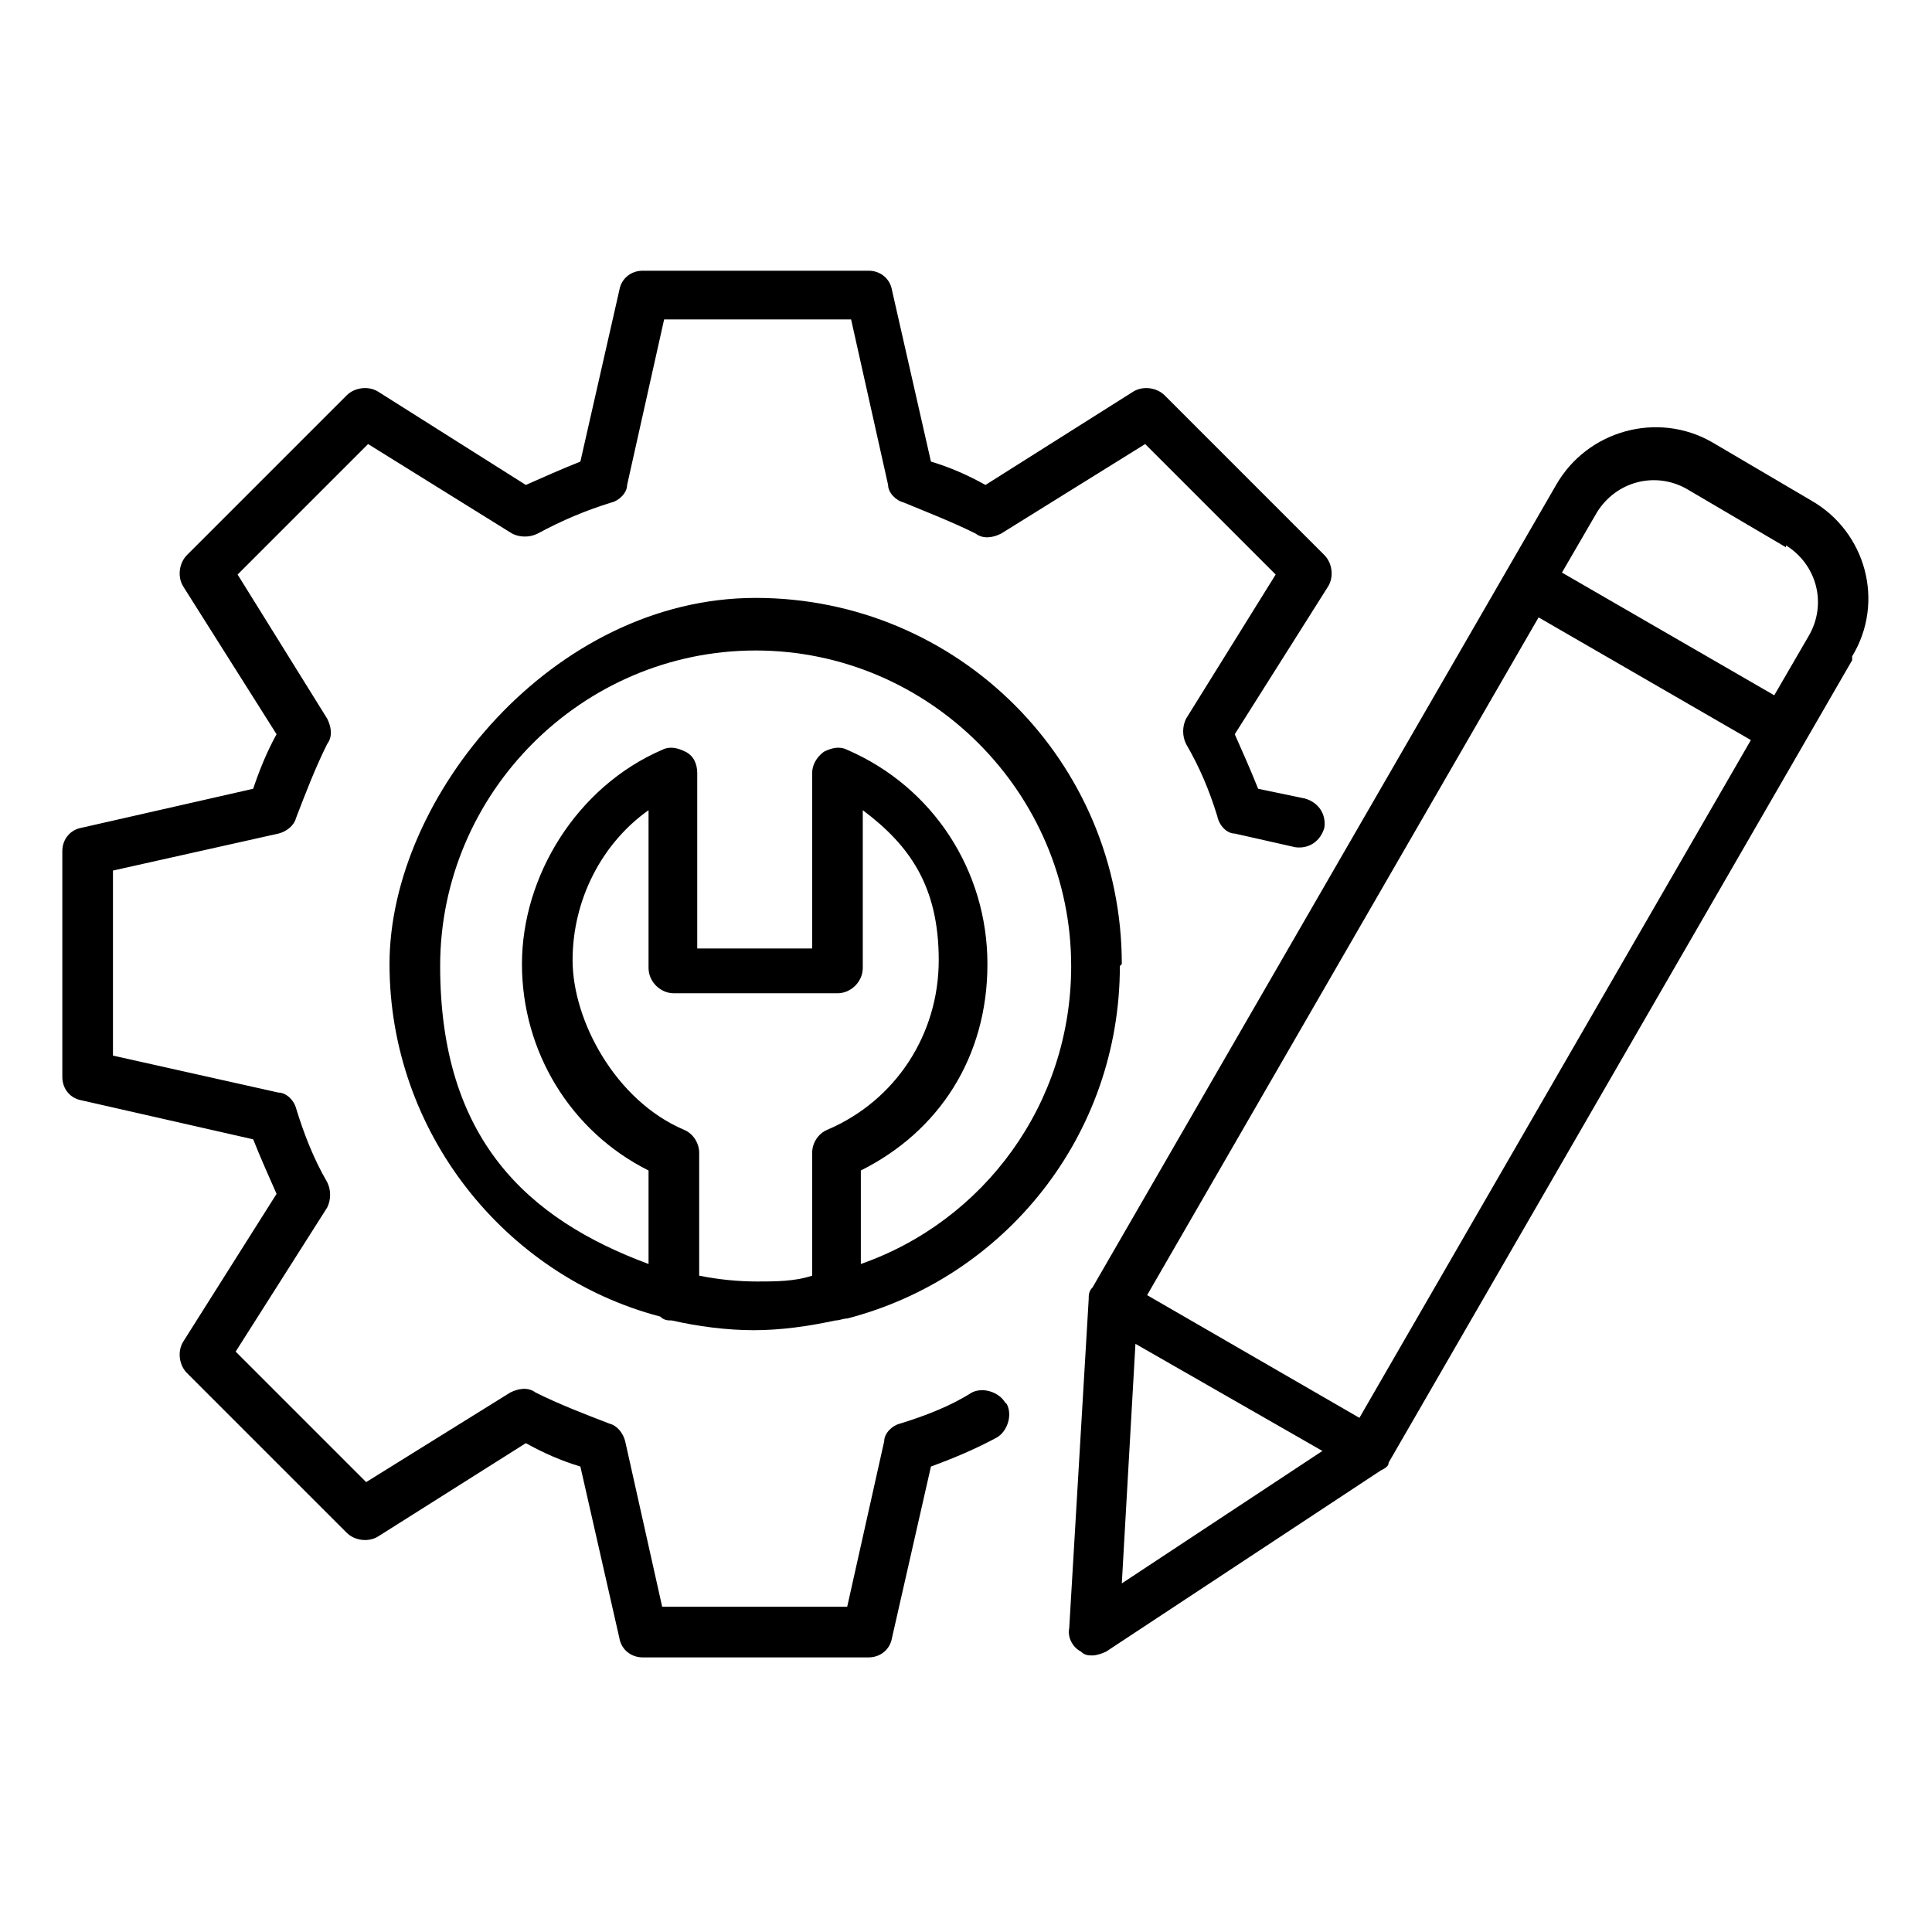
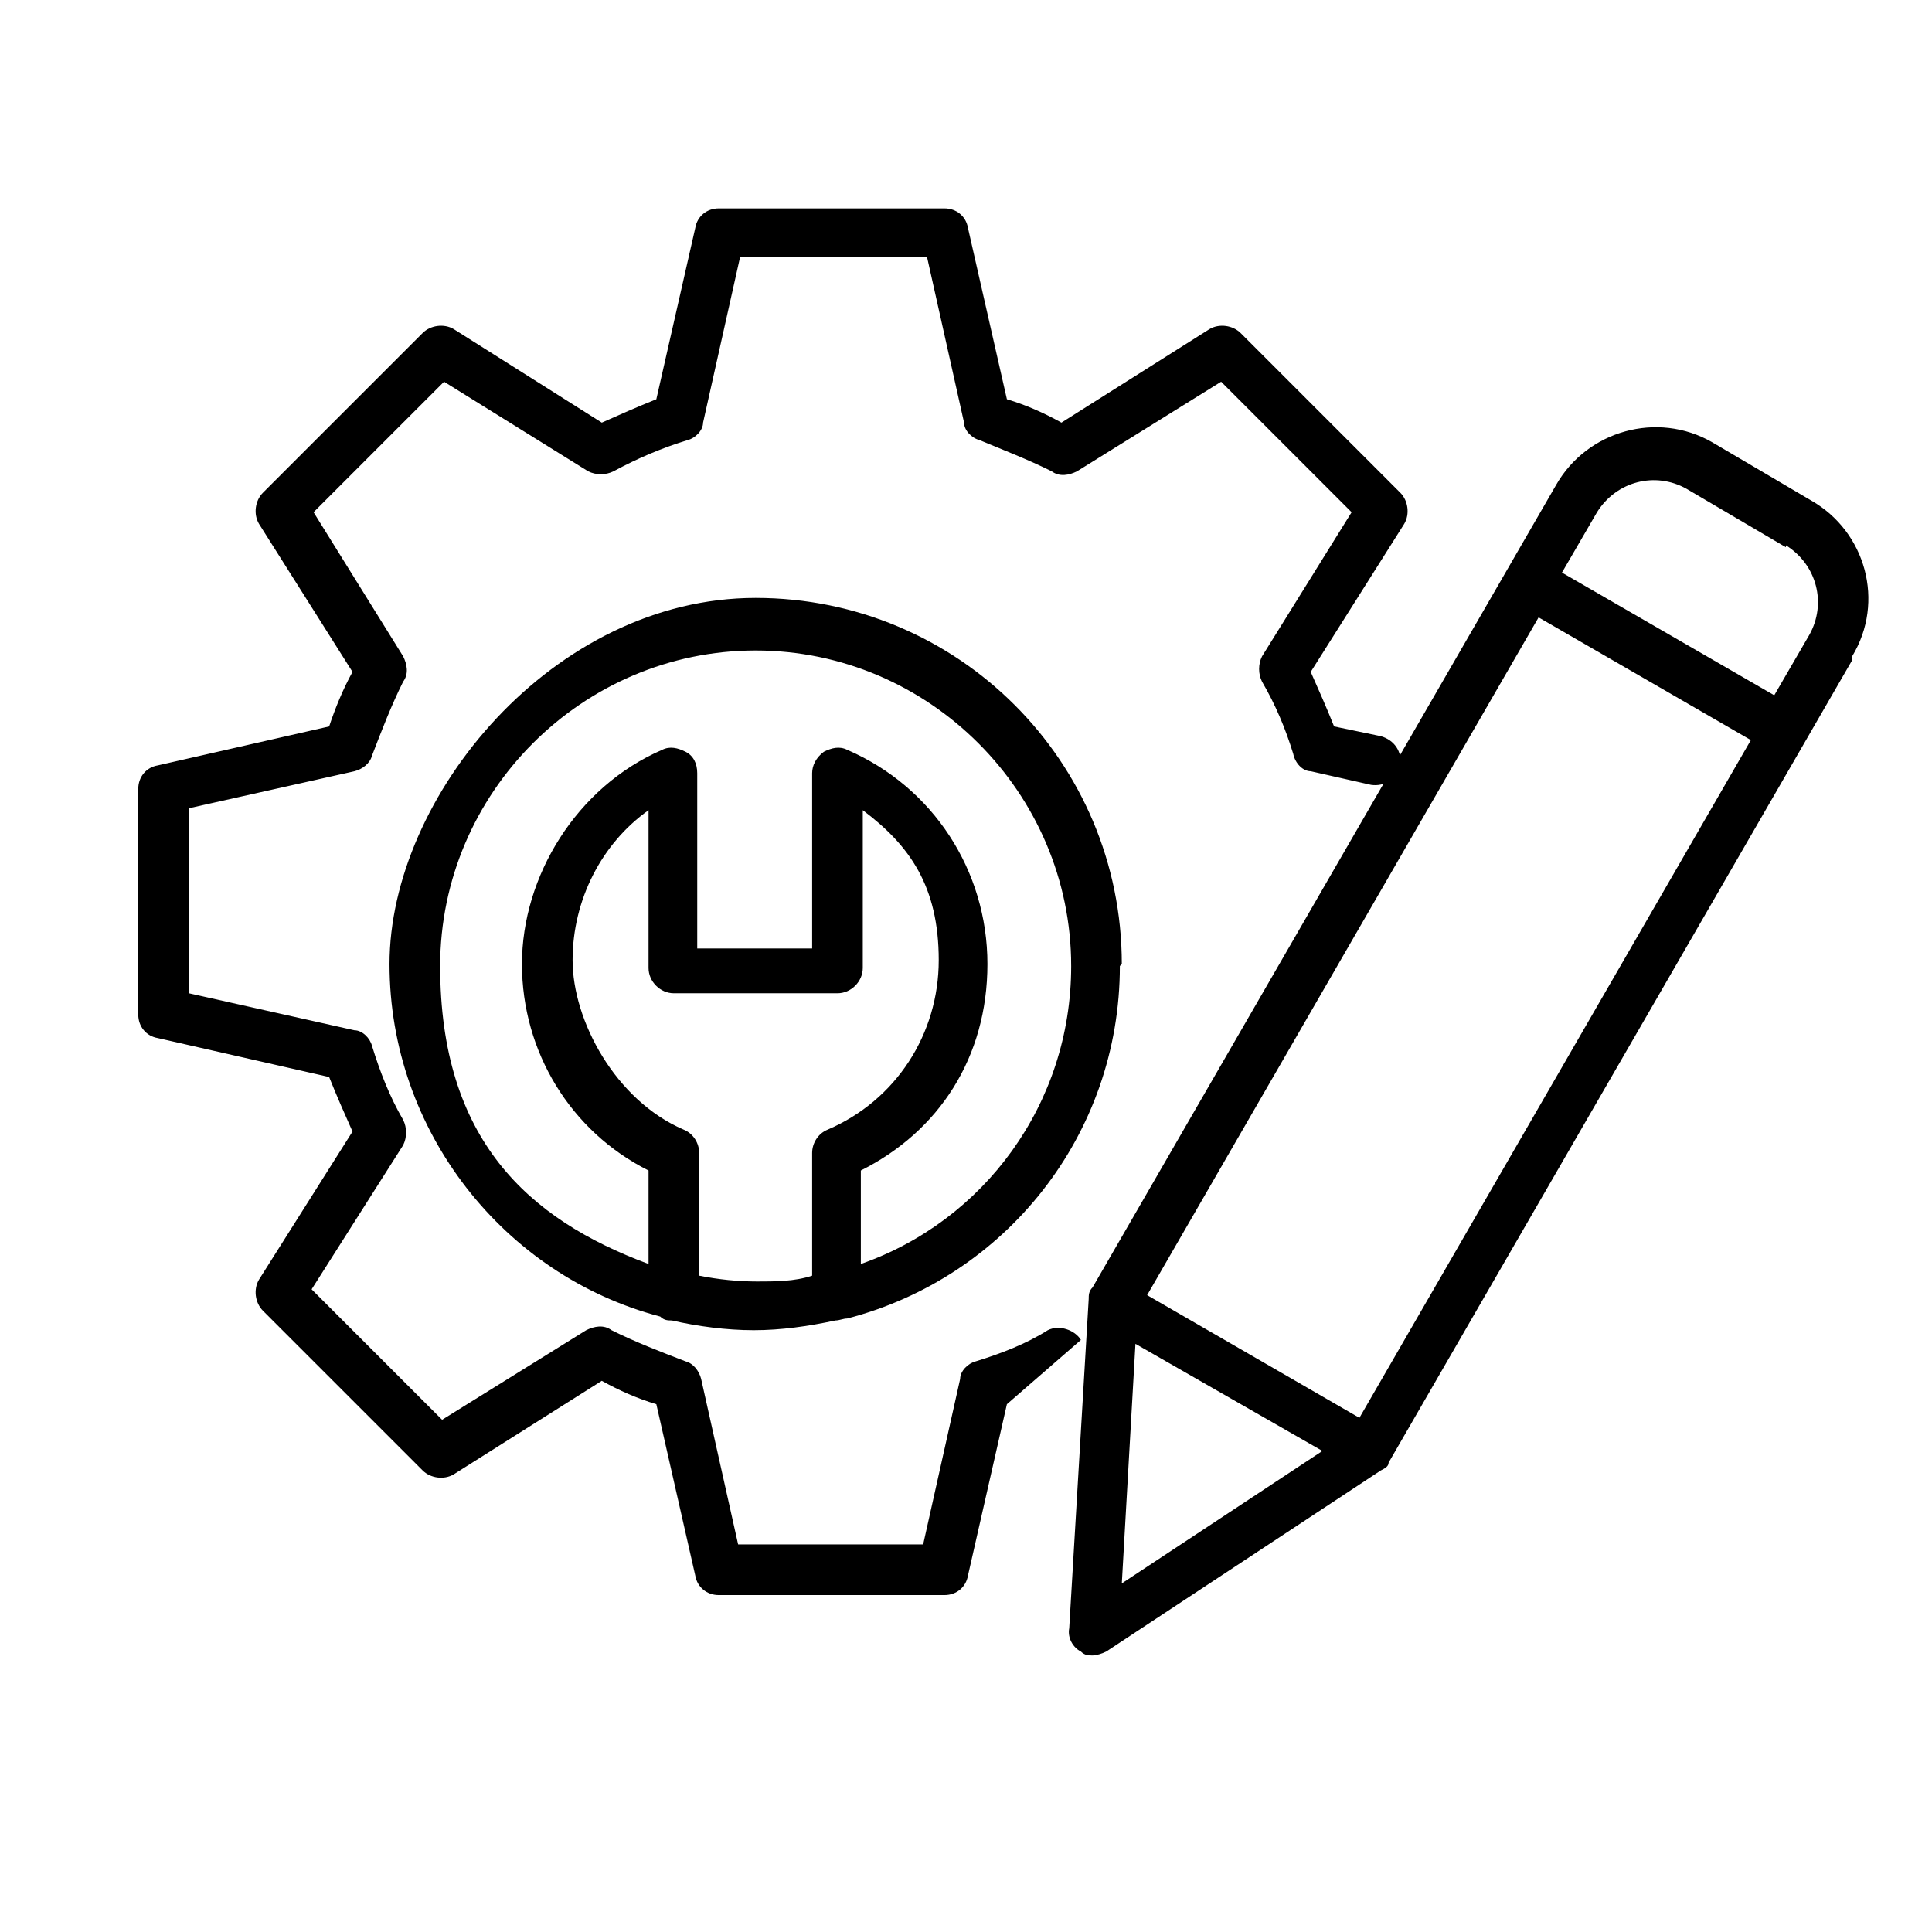
<svg xmlns="http://www.w3.org/2000/svg" id="Livello_1" data-name="Livello 1" viewBox="0 0 99.2 99.2">
  <defs>
    <style>      .cls-1 {        fill: #000;        stroke-width: 0px;      }    </style>
  </defs>
-   <path class="cls-1" d="M51.7,72.1c.3.6,0,1.4-.5,1.7-1.1.6-2.3,1.1-3.4,1.5l-2,8.8c-.1.6-.6,1-1.2,1h-11.6c-.6,0-1.1-.4-1.2-1l-2-8.8c-1-.3-1.9-.7-2.8-1.2l-7.6,4.8c-.5.3-1.2.2-1.6-.2l-8.2-8.2c-.4-.4-.5-1.1-.2-1.6l4.8-7.6c-.4-.9-.8-1.8-1.2-2.8l-8.8-2c-.6-.1-1-.6-1-1.2v-11.6c0-.6.4-1.1,1-1.2l8.8-2c.3-.9.7-1.9,1.2-2.8l-4.8-7.6c-.3-.5-.2-1.2.2-1.6l8.2-8.2c.4-.4,1.1-.5,1.6-.2l7.6,4.8c.9-.4,1.8-.8,2.8-1.2l2-8.8c.1-.6.6-1,1.2-1h11.6c.6,0,1.1.4,1.2,1l2,8.8c1,.3,1.9.7,2.8,1.2l7.6-4.8c.5-.3,1.2-.2,1.6.2l8.2,8.2c.4.4.5,1.1.2,1.6l-4.8,7.6c.4.9.8,1.8,1.2,2.8l2.4.5c.7.2,1.1.8,1,1.5-.2.7-.8,1.1-1.5,1l-3.1-.7c-.4,0-.8-.4-.9-.9-.4-1.3-.9-2.5-1.6-3.7-.2-.4-.2-.9,0-1.3l4.6-7.4-6.7-6.7-7.4,4.6c-.4.2-.9.3-1.3,0-1.2-.6-2.5-1.1-3.7-1.6-.4-.1-.8-.5-.8-.9l-1.9-8.5h-9.6s-1.9,8.5-1.9,8.5c0,.4-.4.8-.8.9-1.3.4-2.5.9-3.8,1.6-.4.2-.9.2-1.3,0l-7.4-4.6-6.7,6.7,4.6,7.4c.2.4.3.9,0,1.3-.6,1.2-1.1,2.5-1.6,3.8-.1.4-.5.7-.9.8l-8.5,1.9v9.5l8.5,1.9c.4,0,.8.4.9.8.4,1.3.9,2.6,1.6,3.8.2.4.2.9,0,1.3l-4.7,7.4,6.7,6.7,7.4-4.6c.4-.2.9-.3,1.3,0,1.2.6,2.5,1.1,3.8,1.6.4.1.7.5.8.9l1.9,8.5h9.5l1.9-8.5c0-.4.4-.8.8-.9,1.3-.4,2.6-.9,3.7-1.6.6-.3,1.4,0,1.7.5h0ZM57.5,49.6c0,8.7-5.9,16-14,18.1-.2,0-.4.1-.6.1-1.4.3-2.8.5-4.2.5s-2.9-.2-4.2-.5h0c-.2,0-.4,0-.6-.2-8-2.1-13.9-9.5-13.9-18.1s8.4-18.8,18.8-18.8,18.8,8.4,18.8,18.8h0ZM38.8,65.8c1,0,2,0,2.9-.3v-6.3c0-.5.3-1,.8-1.2,3.5-1.5,5.7-4.9,5.7-8.7s-1.5-5.9-3.9-7.7v8.1c0,.7-.6,1.3-1.3,1.3h-8.4c-.7,0-1.3-.6-1.3-1.3v-8.1c-2.4,1.7-3.9,4.6-3.9,7.7s2.2,7.2,5.7,8.7c.5.2.8.7.8,1.2v6.3c1,.2,2,.3,3,.3h0ZM55,49.6c0-8.9-7.3-16.2-16.2-16.2s-16.2,7.3-16.2,16.2,4.5,13,10.7,15.3v-4.8c-4-2-6.5-6.1-6.5-10.6s2.8-9.1,7.2-11c.4-.2.8-.1,1.2.1.4.2.6.6.6,1.1v9h5.9v-9c0-.4.2-.8.6-1.1.4-.2.8-.3,1.2-.1,4.4,1.9,7.2,6.2,7.2,11s-2.5,8.6-6.5,10.6v4.8c6.3-2.2,10.8-8.2,10.8-15.3h0ZM95.1,33.9l-23.8,41.2c0,.2-.2.3-.4.4l-14.1,9.3c-.2.1-.5.2-.7.2s-.4,0-.6-.2c-.4-.2-.7-.7-.6-1.2l1-16.9c0-.2,0-.4.2-.6l23.8-41.2c1.6-2.8,5.2-3.8,8-2.2l5.1,3c2.8,1.6,3.8,5.2,2.1,8h0ZM67.9,74.5l-9.6-5.5-.7,12.3,10.3-6.8ZM89.9,38l-10.9-6.3-20.1,34.8,10.9,6.3,20.1-34.8ZM91.7,28.1l-5.1-3c-1.6-.9-3.6-.4-4.6,1.2l-1.8,3.1,10.9,6.3,1.8-3.1c.9-1.6.4-3.6-1.2-4.6h0Z" />
+   <path class="cls-1" d="M51.7,72.1l-2,8.8c-.1.6-.6,1-1.2,1h-11.6c-.6,0-1.1-.4-1.2-1l-2-8.8c-1-.3-1.9-.7-2.8-1.2l-7.6,4.8c-.5.3-1.2.2-1.6-.2l-8.2-8.2c-.4-.4-.5-1.1-.2-1.6l4.8-7.6c-.4-.9-.8-1.8-1.2-2.8l-8.8-2c-.6-.1-1-.6-1-1.2v-11.6c0-.6.4-1.1,1-1.2l8.8-2c.3-.9.7-1.9,1.2-2.8l-4.8-7.6c-.3-.5-.2-1.2.2-1.6l8.2-8.2c.4-.4,1.1-.5,1.6-.2l7.6,4.8c.9-.4,1.8-.8,2.8-1.2l2-8.8c.1-.6.6-1,1.2-1h11.6c.6,0,1.1.4,1.2,1l2,8.8c1,.3,1.9.7,2.8,1.2l7.6-4.8c.5-.3,1.2-.2,1.6.2l8.2,8.2c.4.4.5,1.1.2,1.6l-4.8,7.6c.4.9.8,1.8,1.2,2.8l2.4.5c.7.2,1.1.8,1,1.5-.2.7-.8,1.1-1.5,1l-3.1-.7c-.4,0-.8-.4-.9-.9-.4-1.3-.9-2.5-1.6-3.7-.2-.4-.2-.9,0-1.3l4.6-7.4-6.7-6.7-7.4,4.6c-.4.2-.9.3-1.3,0-1.2-.6-2.5-1.1-3.7-1.6-.4-.1-.8-.5-.8-.9l-1.9-8.5h-9.6s-1.9,8.5-1.9,8.5c0,.4-.4.8-.8.9-1.3.4-2.5.9-3.8,1.6-.4.2-.9.2-1.3,0l-7.4-4.6-6.7,6.7,4.6,7.4c.2.4.3.9,0,1.3-.6,1.2-1.1,2.5-1.6,3.8-.1.4-.5.7-.9.8l-8.5,1.9v9.5l8.5,1.9c.4,0,.8.4.9.8.4,1.3.9,2.6,1.6,3.8.2.4.2.9,0,1.3l-4.7,7.4,6.7,6.7,7.4-4.6c.4-.2.9-.3,1.3,0,1.2.6,2.5,1.1,3.8,1.6.4.1.7.5.8.9l1.9,8.5h9.5l1.9-8.5c0-.4.4-.8.8-.9,1.3-.4,2.6-.9,3.7-1.6.6-.3,1.4,0,1.7.5h0ZM57.5,49.6c0,8.7-5.9,16-14,18.1-.2,0-.4.1-.6.1-1.4.3-2.8.5-4.2.5s-2.9-.2-4.2-.5h0c-.2,0-.4,0-.6-.2-8-2.1-13.9-9.5-13.9-18.1s8.4-18.8,18.8-18.8,18.8,8.4,18.8,18.8h0ZM38.8,65.8c1,0,2,0,2.9-.3v-6.3c0-.5.3-1,.8-1.2,3.5-1.5,5.7-4.9,5.7-8.7s-1.5-5.9-3.9-7.7v8.1c0,.7-.6,1.3-1.3,1.3h-8.4c-.7,0-1.3-.6-1.3-1.3v-8.1c-2.4,1.7-3.9,4.6-3.9,7.7s2.2,7.2,5.7,8.7c.5.2.8.7.8,1.2v6.3c1,.2,2,.3,3,.3h0ZM55,49.6c0-8.9-7.3-16.2-16.2-16.2s-16.2,7.3-16.2,16.2,4.5,13,10.7,15.3v-4.8c-4-2-6.5-6.1-6.5-10.6s2.8-9.1,7.2-11c.4-.2.8-.1,1.2.1.4.2.6.6.6,1.1v9h5.9v-9c0-.4.2-.8.6-1.1.4-.2.8-.3,1.2-.1,4.4,1.9,7.2,6.2,7.2,11s-2.5,8.6-6.5,10.6v4.8c6.3-2.2,10.8-8.2,10.8-15.3h0ZM95.1,33.9l-23.8,41.2c0,.2-.2.3-.4.4l-14.1,9.3c-.2.1-.5.2-.7.2s-.4,0-.6-.2c-.4-.2-.7-.7-.6-1.2l1-16.9c0-.2,0-.4.2-.6l23.8-41.2c1.6-2.8,5.2-3.8,8-2.2l5.1,3c2.8,1.6,3.8,5.2,2.1,8h0ZM67.9,74.5l-9.6-5.5-.7,12.3,10.3-6.8ZM89.9,38l-10.9-6.3-20.1,34.8,10.9,6.3,20.1-34.8ZM91.7,28.1l-5.1-3c-1.6-.9-3.6-.4-4.6,1.2l-1.8,3.1,10.9,6.3,1.8-3.1c.9-1.6.4-3.6-1.2-4.6h0Z" />
</svg>